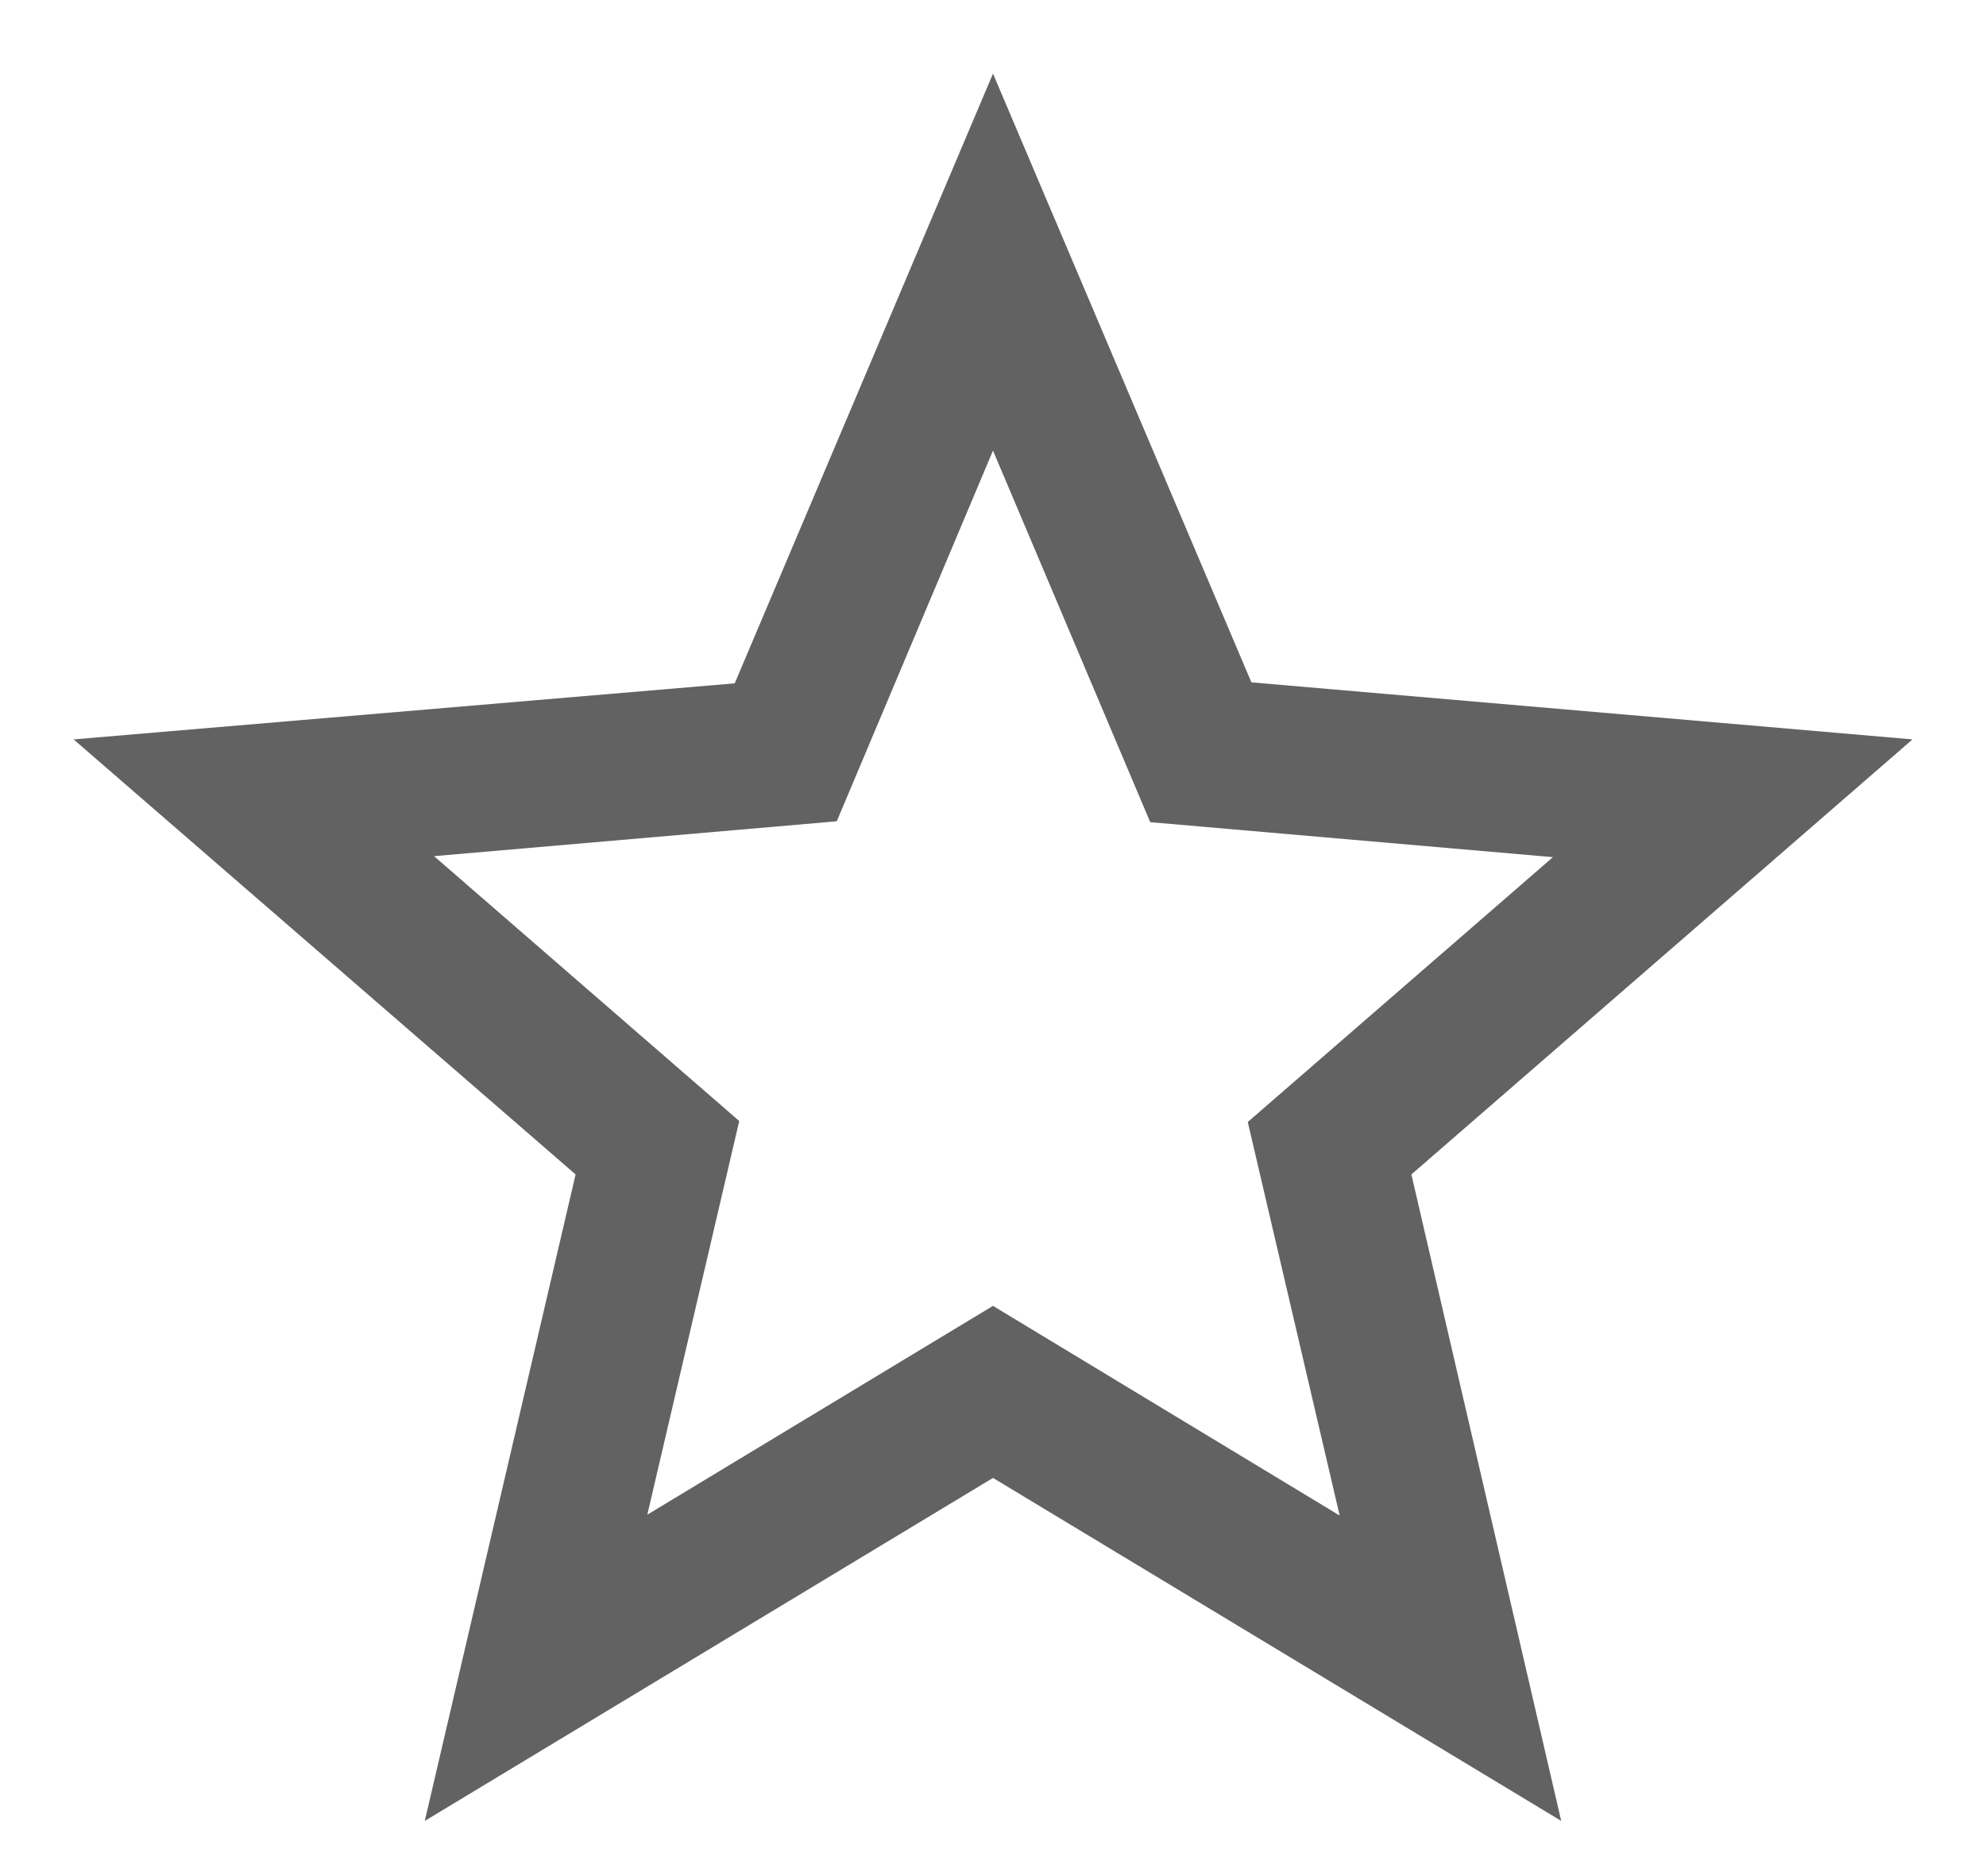
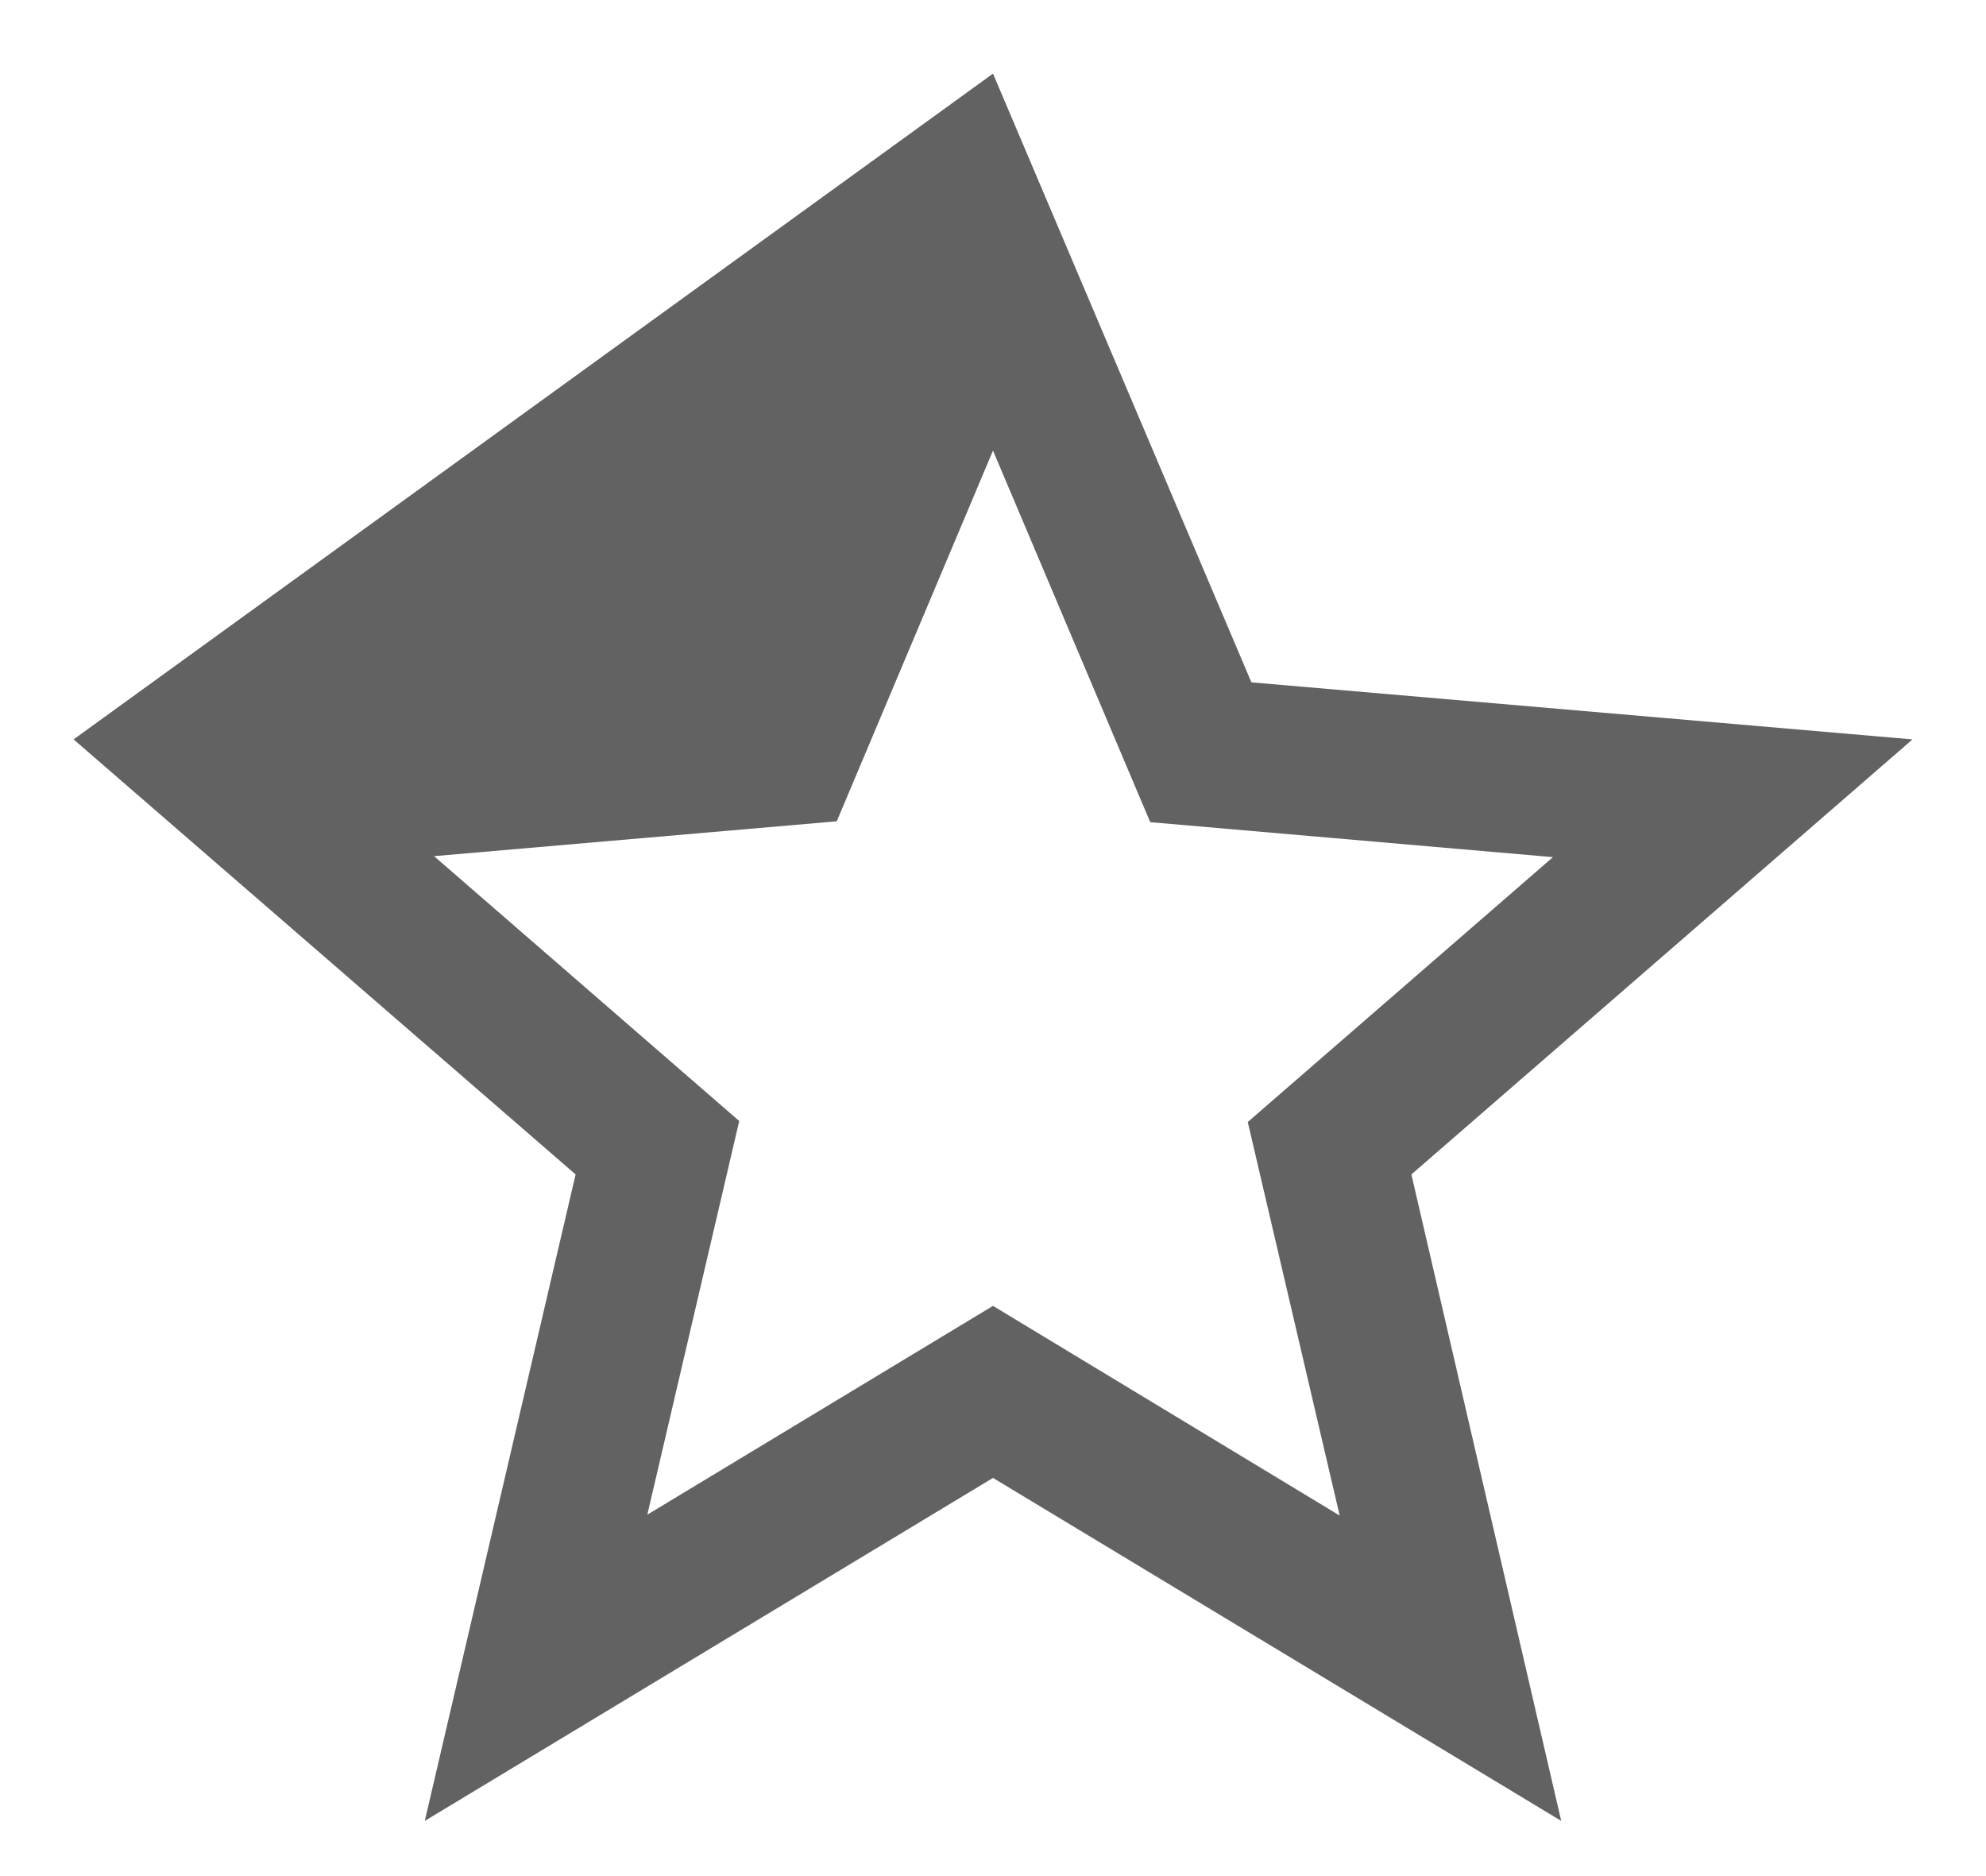
<svg xmlns="http://www.w3.org/2000/svg" width="18" height="17" viewBox="0 0 18 17" fill="none">
-   <path d="M17.334 6.7L11.342 6.183L9 0.667L6.659 6.192L0.667 6.7L5.217 10.642L3.85 16.5L9 13.392L14.15 16.5L12.792 10.642L17.334 6.7ZM9 11.833L5.867 13.725L6.7 10.158L3.934 7.758L7.584 7.442L9 4.083L10.425 7.45L14.075 7.767L11.309 10.167L12.142 13.733L9 11.833Z" fill="#626262" />
+   <path d="M17.334 6.7L11.342 6.183L9 0.667L0.667 6.7L5.217 10.642L3.85 16.5L9 13.392L14.15 16.5L12.792 10.642L17.334 6.7ZM9 11.833L5.867 13.725L6.7 10.158L3.934 7.758L7.584 7.442L9 4.083L10.425 7.45L14.075 7.767L11.309 10.167L12.142 13.733L9 11.833Z" fill="#626262" />
</svg>